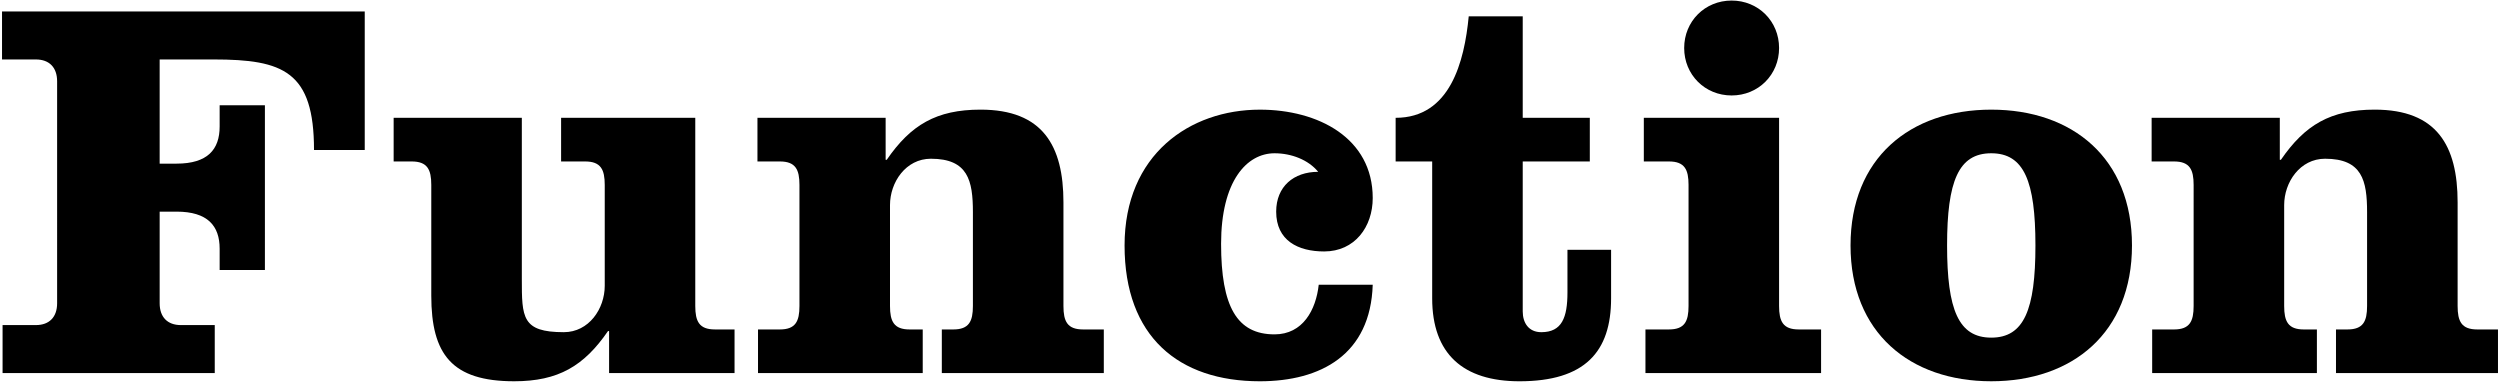
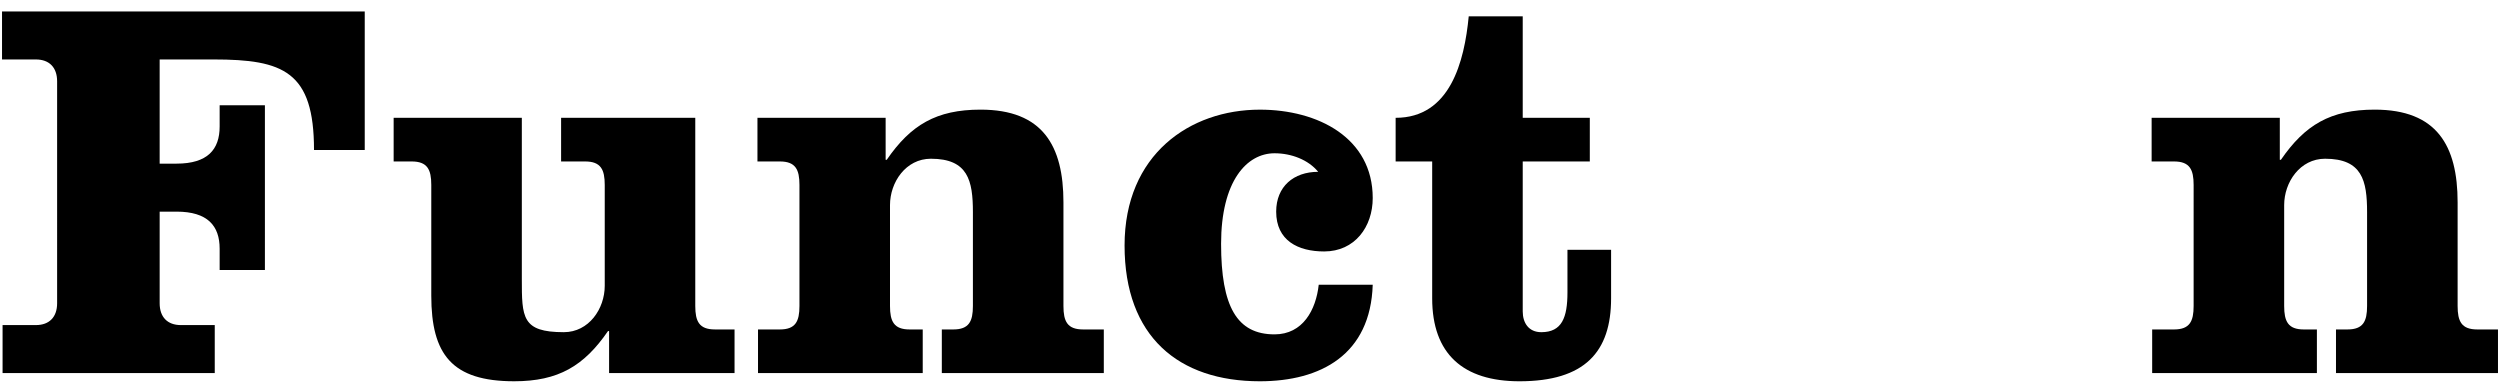
<svg xmlns="http://www.w3.org/2000/svg" version="1.1" id="レイヤー_1" x="0px" y="0px" viewBox="0 0 275 42" style="enable-background:new 0 0 275 42;" xml:space="preserve">
  <g>
    <path d="M0.283,41.039v-5.28h3.66c1.5,0,2.34-0.9,2.34-2.4V8.94c0-1.5-0.84-2.4-2.34-2.4h-3.72v-5.28h39.898V16.5h-5.58   c0-8.64-3.36-9.96-11.04-9.96h-5.939V18h1.859c3.42,0,4.74-1.56,4.74-4.08v-2.34h4.979V29.7h-4.979v-2.34   c0-2.52-1.32-4.08-4.74-4.08h-1.859v10.08c0,1.5,0.84,2.4,2.34,2.4h3.72v5.28H0.283z" />
    <path d="M67,41.039v-4.62h-0.12c-2.64,3.84-5.459,5.52-10.319,5.52c-6.84,0-9.12-2.94-9.12-9.42V20.34c0-1.68-0.42-2.58-2.16-2.58   h-1.98v-4.8h14.1V30.66c0,4.26,0,5.88,4.62,5.88c2.76,0,4.5-2.58,4.5-5.1V20.34c0-1.68-0.42-2.58-2.16-2.58h-2.64v-4.8H76.48   v20.699c0,1.68,0.42,2.58,2.16,2.58h2.16v4.8H67z" />
    <path d="M97.42,12.96v4.62h0.12c2.64-3.84,5.46-5.52,10.319-5.52c6.84,0,9.12,3.96,9.12,10.2v11.4c0,1.68,0.42,2.58,2.16,2.58h2.28   v4.8H103.6v-4.8h1.26c1.74,0,2.16-0.9,2.16-2.58V23.34c0-3.48-0.54-5.88-4.62-5.88c-2.76,0-4.5,2.58-4.5,5.1v11.1   c0,1.68,0.42,2.58,2.16,2.58h1.44v4.8H83.381v-4.8h2.399c1.74,0,2.16-0.9,2.16-2.58V20.34c0-1.68-0.42-2.58-2.16-2.58h-2.46v-4.8   H97.42z" />
    <path d="M151,31.32c-0.24,7.68-5.7,10.62-12.419,10.62c-8.94,0-14.879-4.92-14.879-14.939c0-10.02,7.2-14.939,14.879-14.939   C145,12.06,151,15.18,151,21.78c0,3.18-1.98,5.88-5.34,5.88c-2.88,0-5.28-1.2-5.28-4.38c0-2.76,1.92-4.38,4.62-4.38   c-1.08-1.32-2.939-2.04-4.8-2.04c-3.06,0-5.88,3.06-5.88,9.96c0,6.9,1.74,9.96,5.88,9.96c3.12,0,4.56-2.7,4.86-5.46H151z" />
    <path d="M167.5,1.801v11.16h7.379v4.8H167.5v16.499c0,1.26,0.66,2.28,2.04,2.28c2.28,0,2.88-1.62,2.88-4.38v-4.68h4.8v5.34   c0,5.88-2.88,9.12-10.08,9.12c-6.18,0-9.6-3-9.6-9.12V17.76h-4.02v-4.8c6,0,7.56-6.18,8.04-11.16H167.5z" />
-     <path d="M195.699,33.659c0,1.68,0.42,2.58,2.16,2.58h2.46v4.8H181v-4.8h2.58c1.74,0,2.16-0.9,2.16-2.58V20.34   c0-1.68-0.42-2.58-2.16-2.58h-2.76v-4.8h14.879V33.659z M195.699,5.281c0,2.94-2.28,5.22-5.22,5.22c-2.939,0-5.22-2.28-5.22-5.22   s2.28-5.22,5.22-5.22C193.419,0.061,195.699,2.341,195.699,5.281z" />
-     <path d="M234.518,27c0,9.6-6.54,14.939-15.479,14.939S203.559,36.599,203.559,27c0-9.6,6.54-14.939,15.479-14.939   S234.518,17.4,234.518,27z M214.179,27c0,7.08,1.26,10.14,4.859,10.14c3.6,0,4.86-3.06,4.86-10.14c0-7.08-1.26-10.14-4.86-10.14   C215.439,16.86,214.179,19.92,214.179,27z" />
    <path d="M250.779,12.96v4.62h0.12c2.64-3.84,5.459-5.52,10.319-5.52c6.84,0,9.12,3.96,9.12,10.2v11.4c0,1.68,0.42,2.58,2.16,2.58   h2.28v4.8h-17.819v-4.8h1.26c1.74,0,2.16-0.9,2.16-2.58V23.34c0-3.48-0.54-5.88-4.62-5.88c-2.76,0-4.5,2.58-4.5,5.1v11.1   c0,1.68,0.42,2.58,2.16,2.58h1.44v4.8h-18.12v-4.8h2.4c1.74,0,2.16-0.9,2.16-2.58V20.34c0-1.68-0.42-2.58-2.16-2.58h-2.46v-4.8   H250.779z" />
  </g>
</svg>